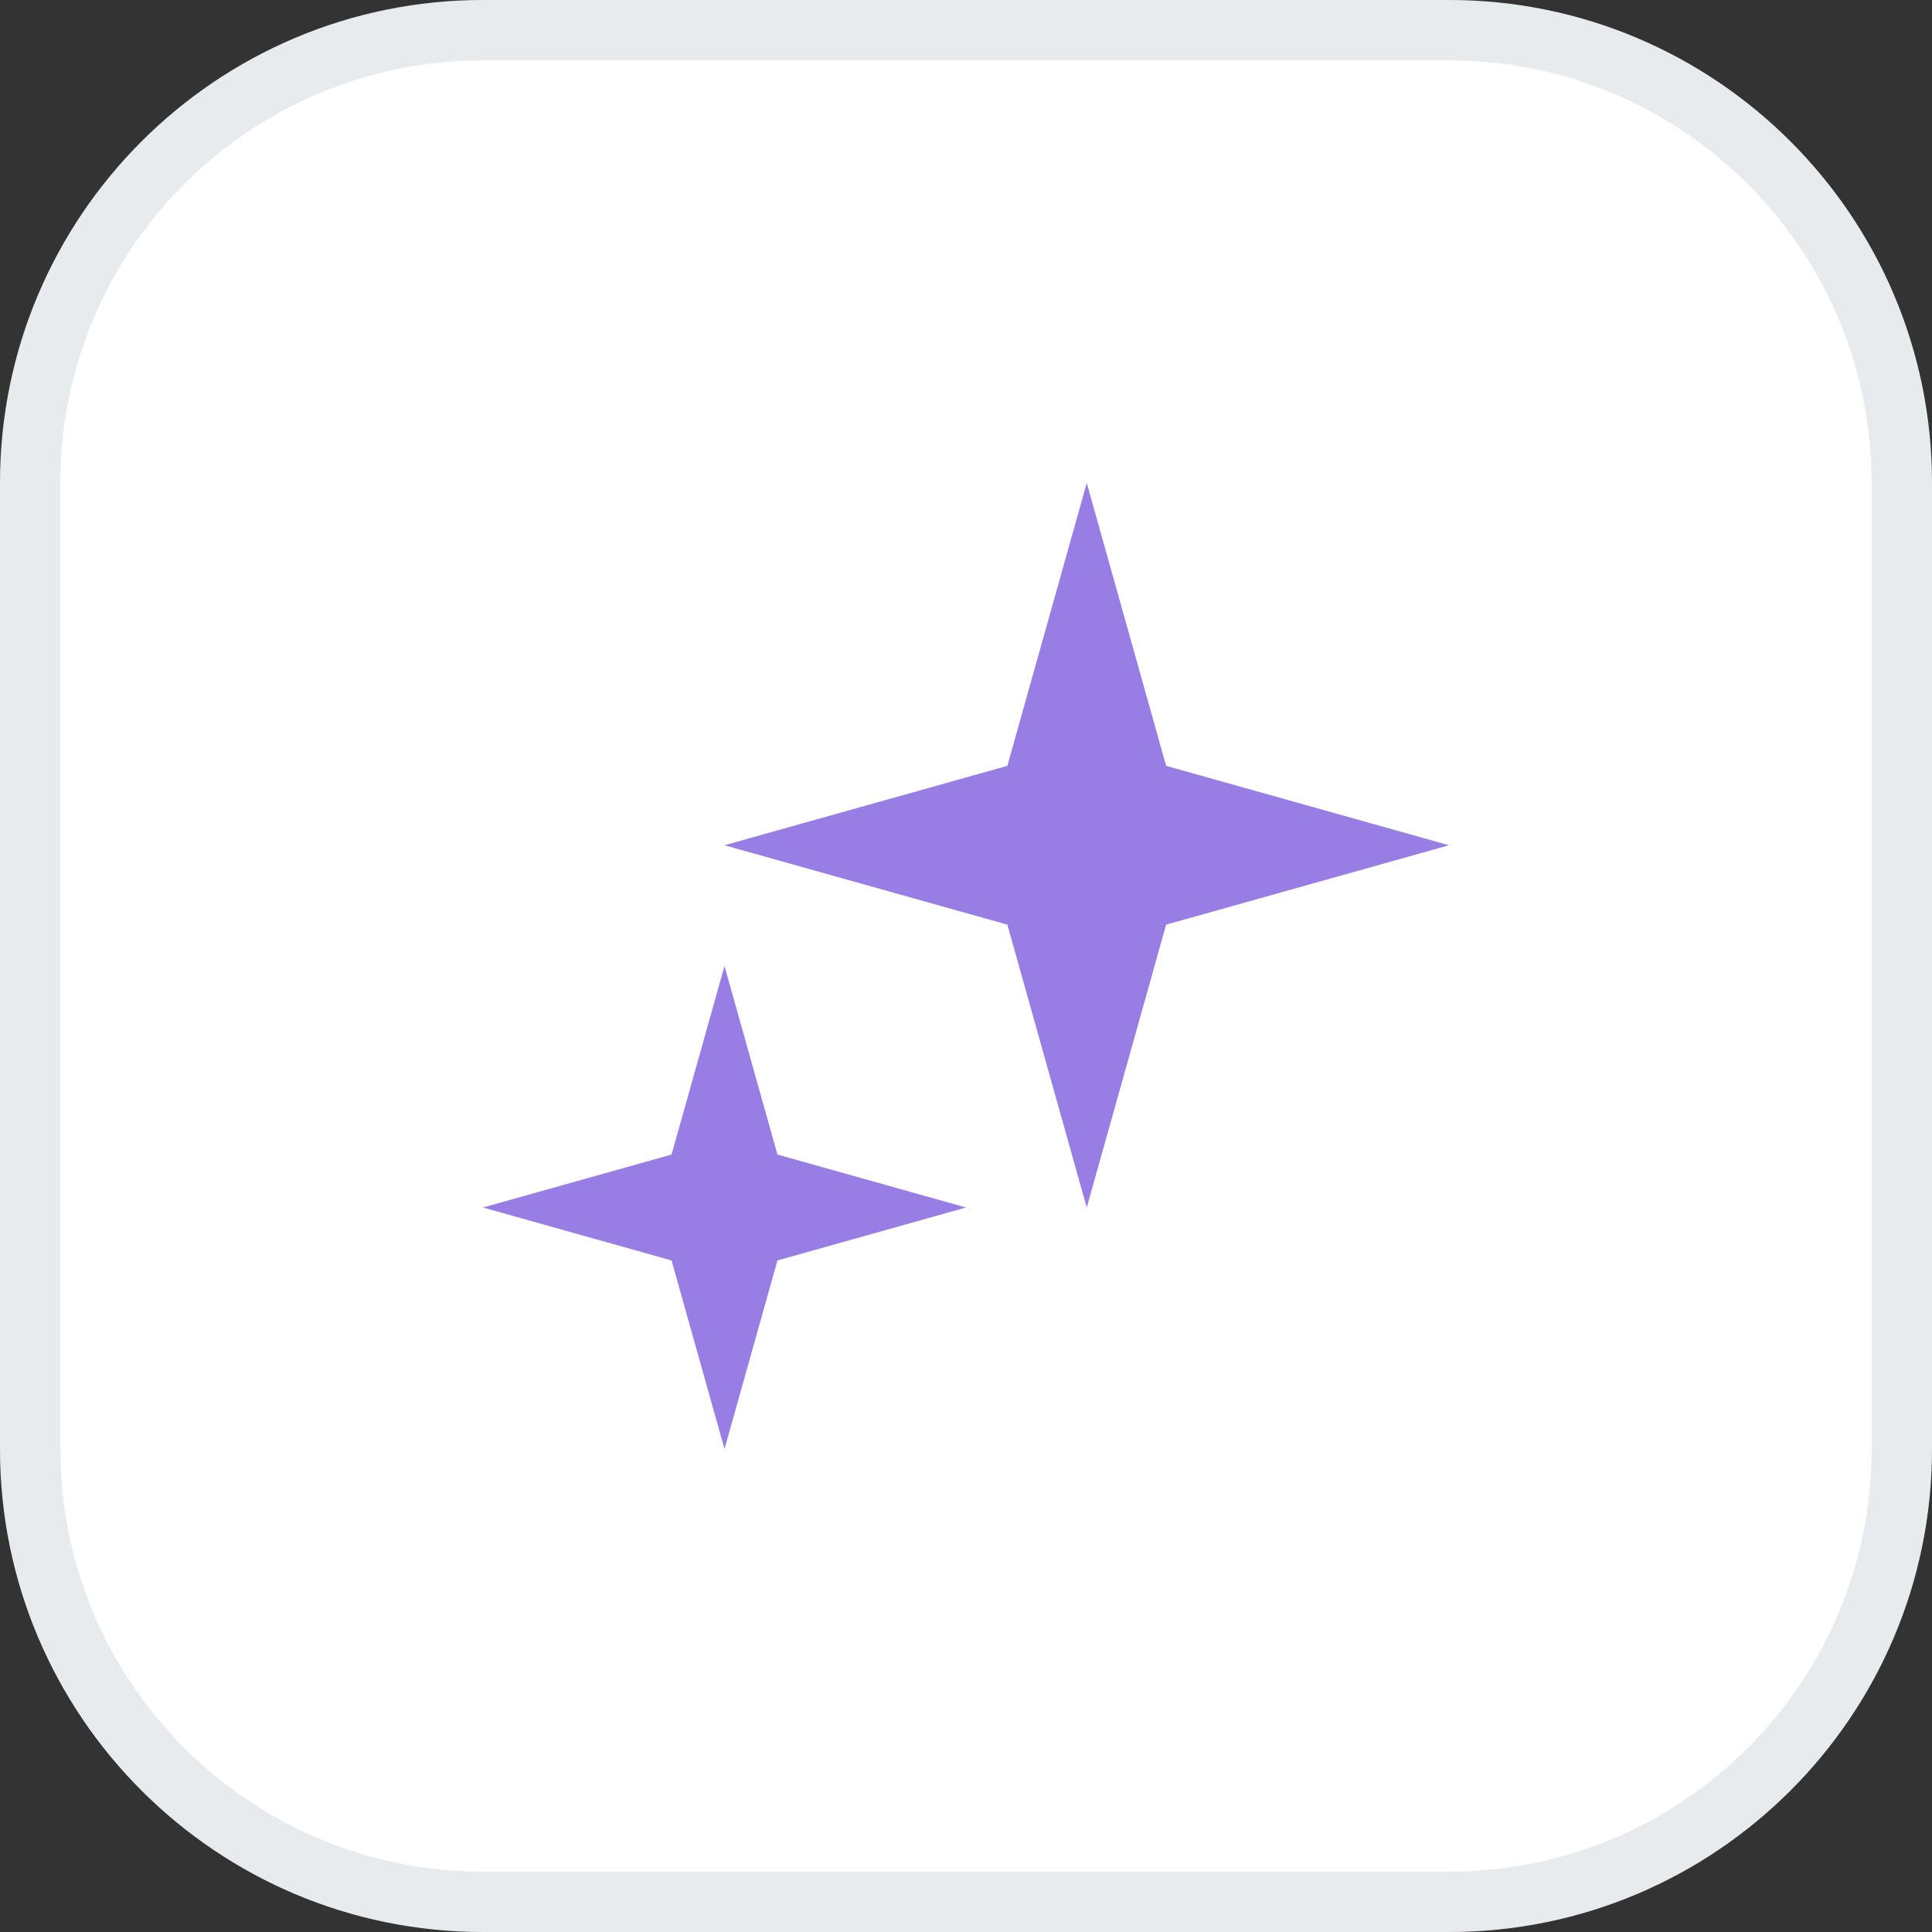
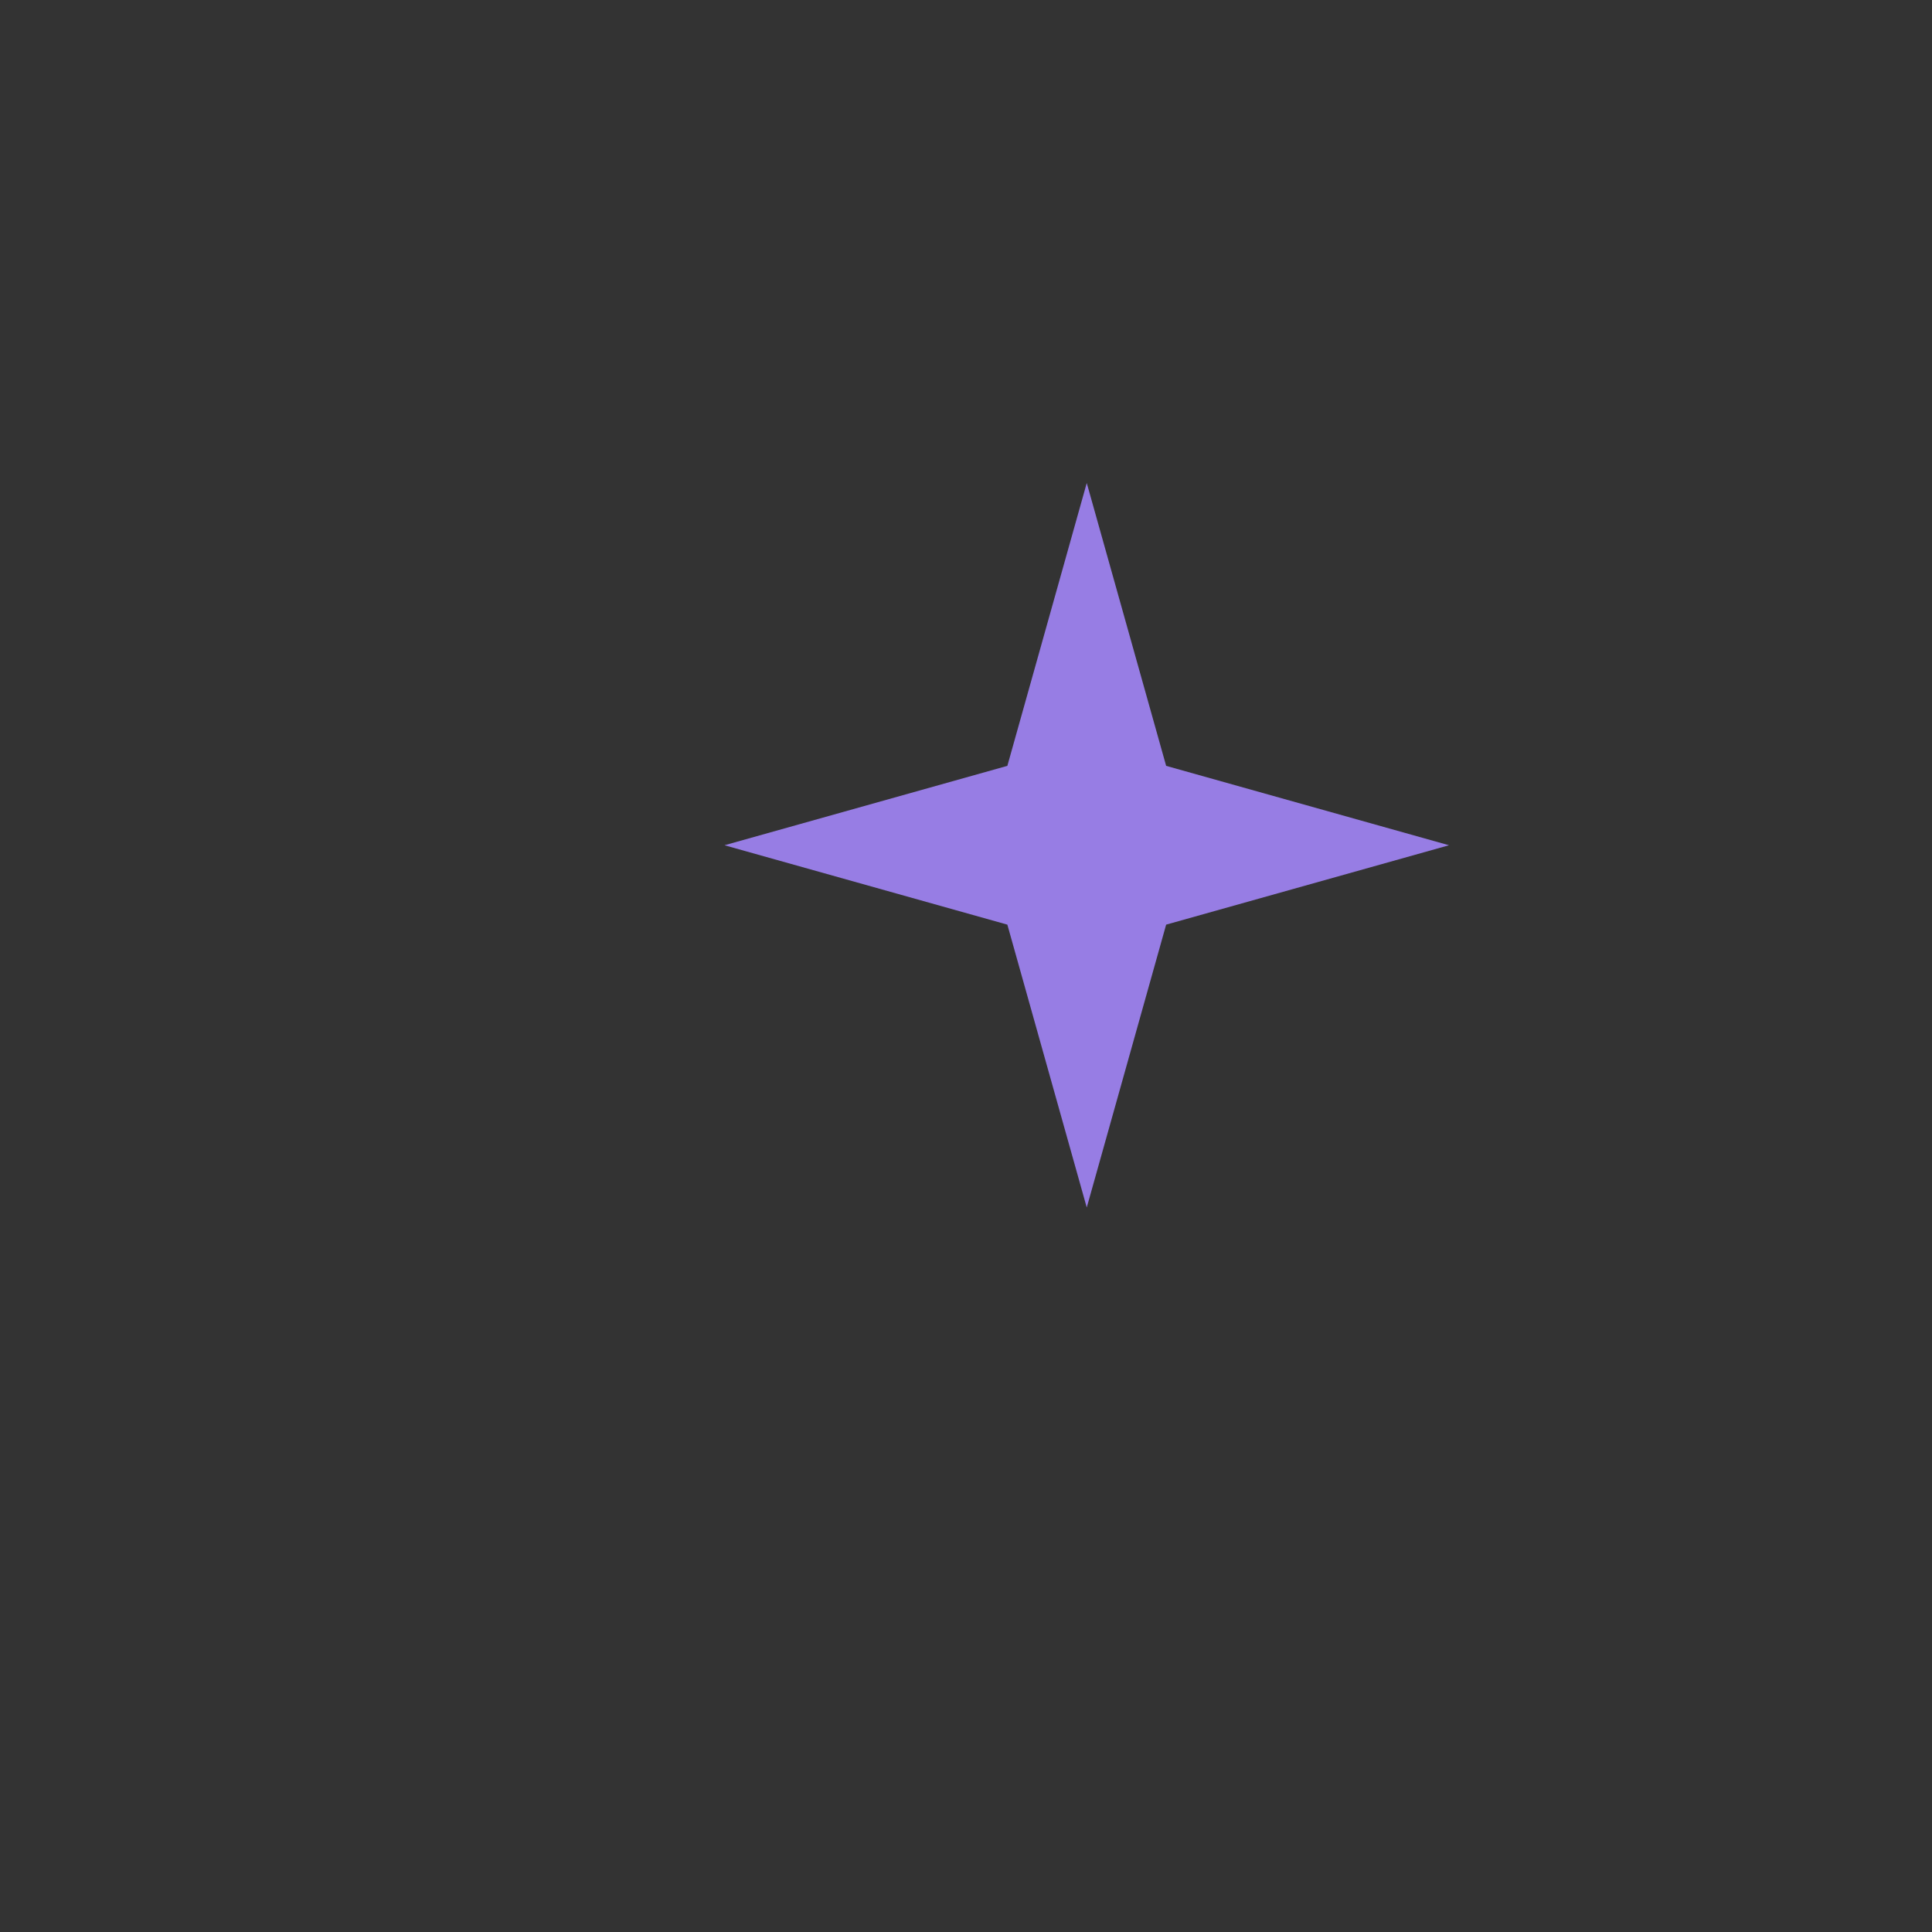
<svg xmlns="http://www.w3.org/2000/svg" width="32" height="32" viewBox="0 0 32 32" fill="none">
  <rect x="0" y="0" width="32" height="32" fill="#333333" stroke="none" />
-   <path d="M0 8C0 3.582 3.582 0 8 0H24C28.418 0 32 3.582 32 8V24C32 28.418 28.418 32 24 32H8C3.582 32 0 28.418 0 24V8Z" fill="white" />
-   <path d="M8 0.5H24C28.142 0.5 31.5 3.858 31.5 8V24C31.5 28.142 28.142 31.5 24 31.5H8C3.858 31.5 0.5 28.142 0.5 24V8C0.5 3.858 3.858 0.5 8 0.5Z" stroke="#53647E" stroke-opacity="0.13" />
  <path d="M18 8L19.315 12.685L24 14L19.315 15.315L18 20L16.685 15.315L12 14L16.685 12.685L18 8Z" fill="#977DE4" />
-   <path d="M12 16L12.877 19.123L16 20L12.877 20.877L12 24L11.123 20.877L8 20L11.123 19.123L12 16Z" fill="#977DE4" />
</svg>